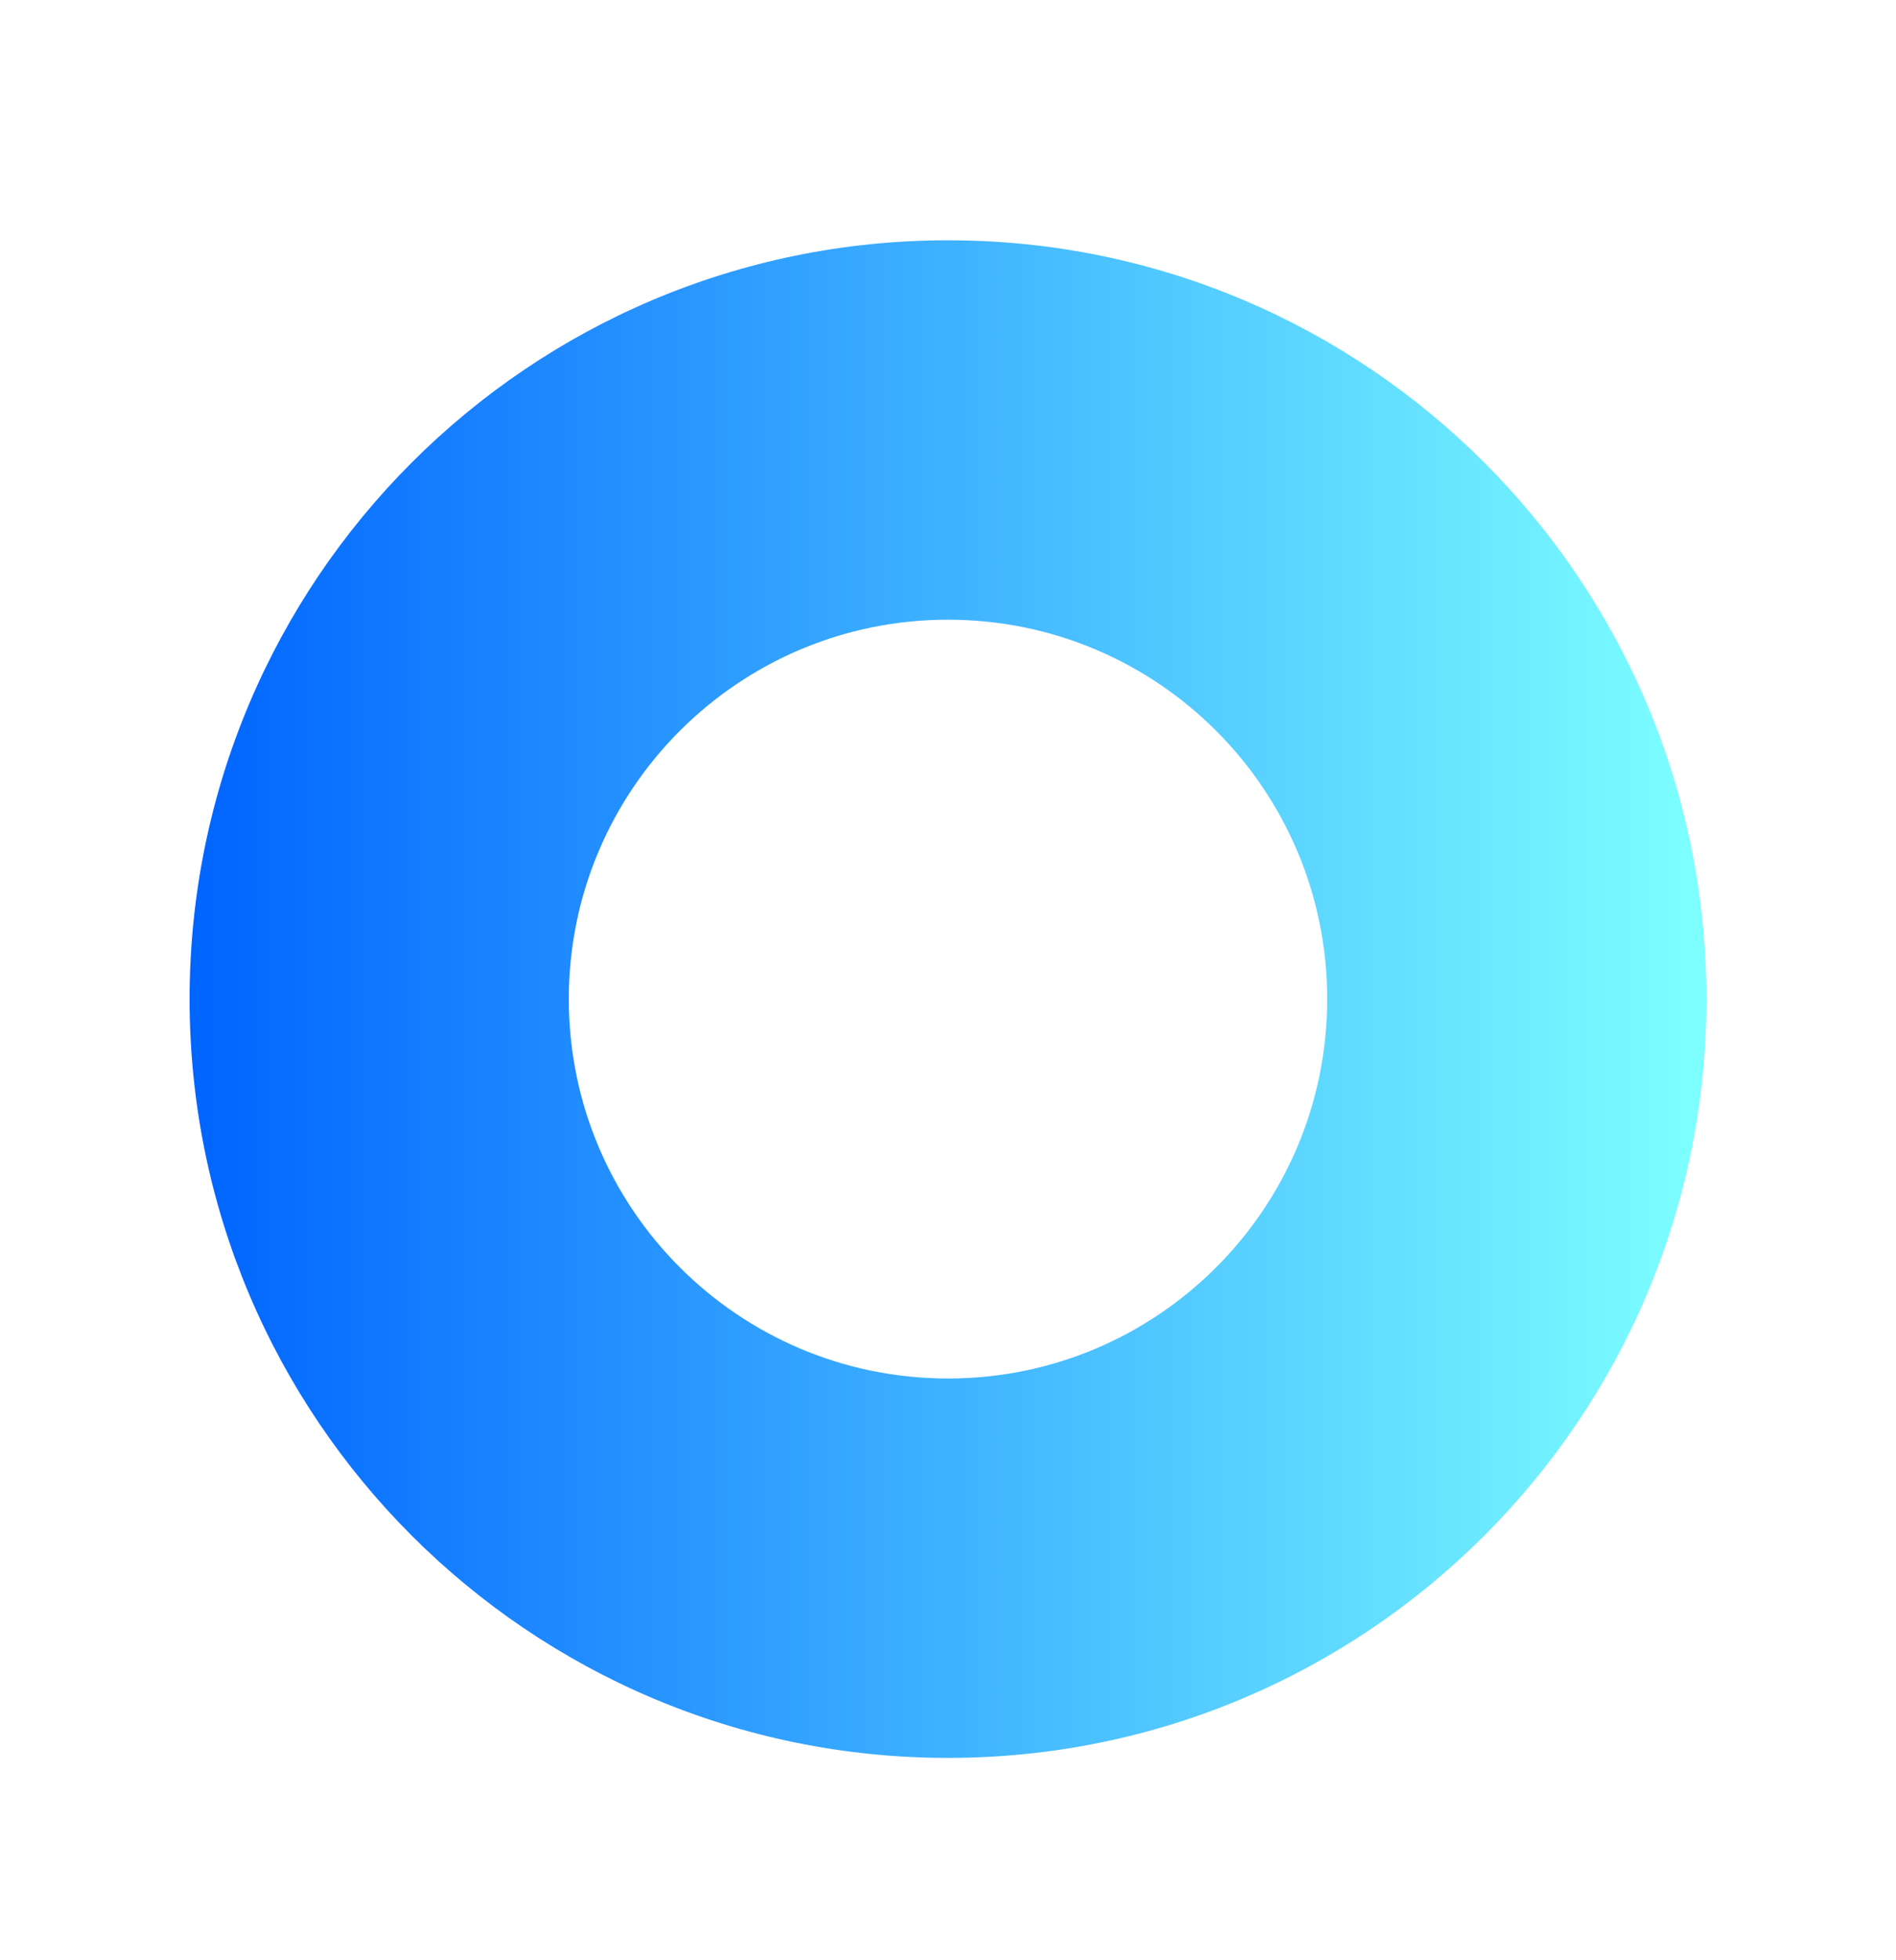
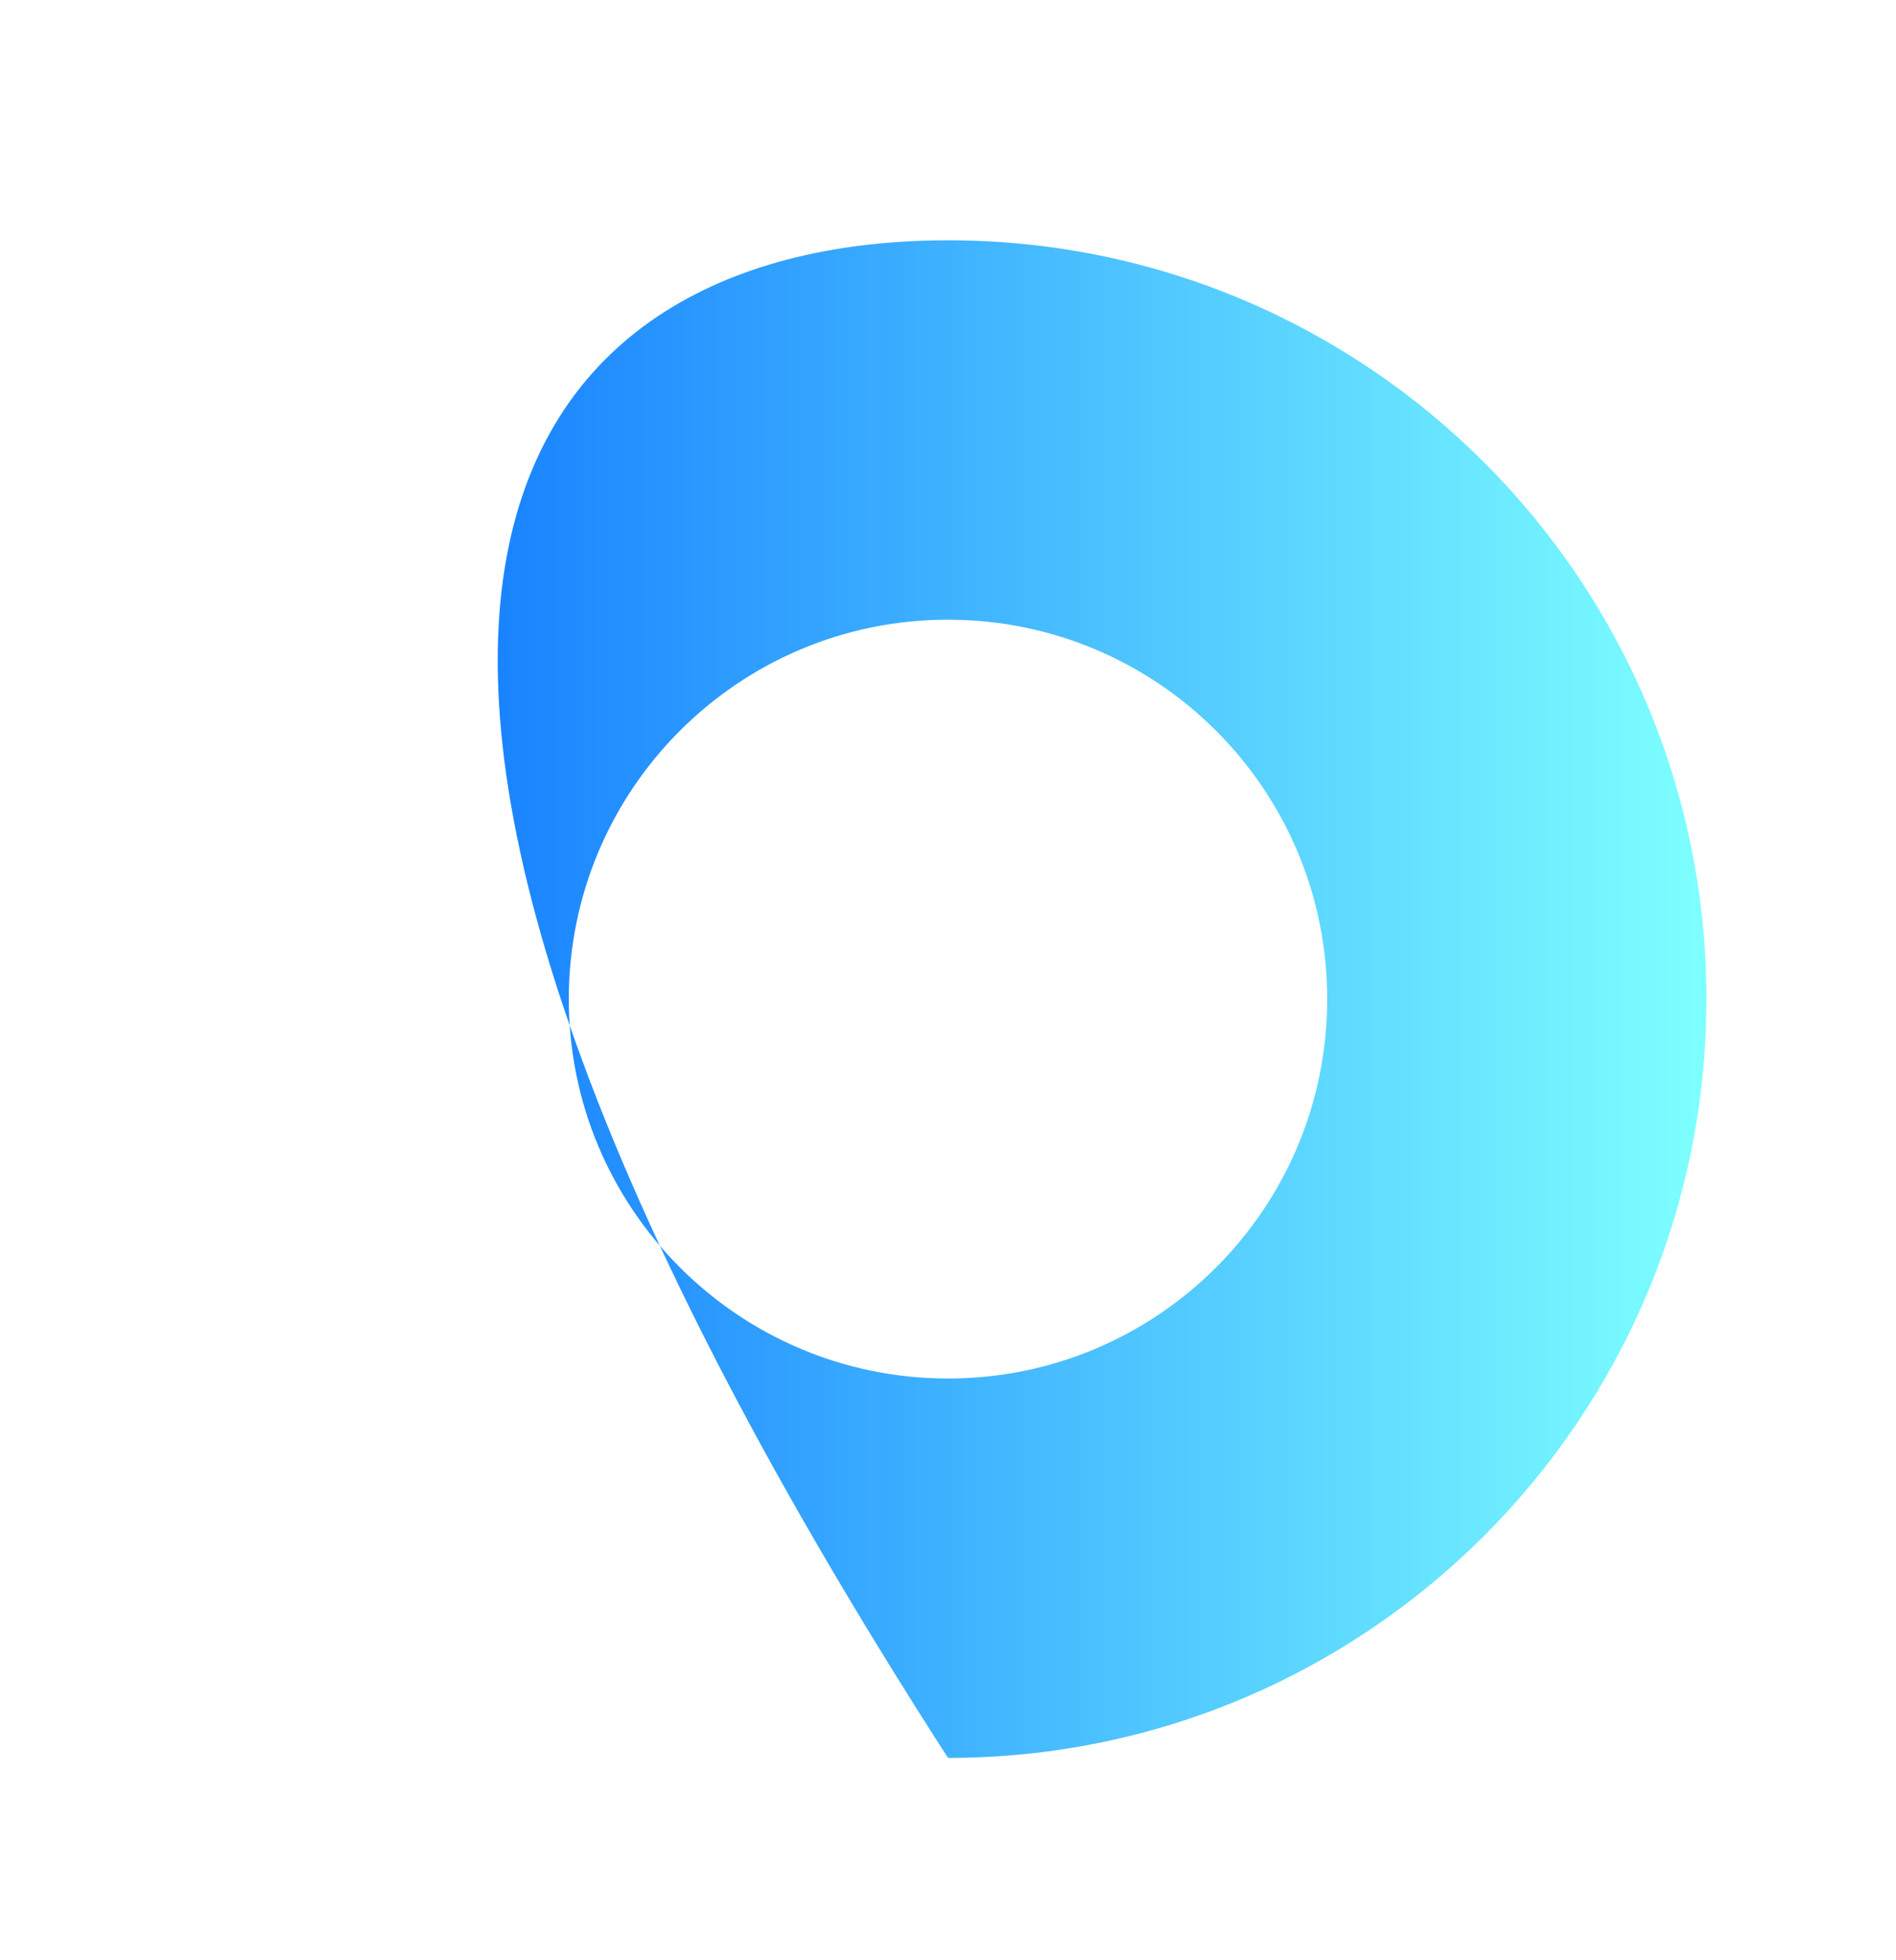
<svg xmlns="http://www.w3.org/2000/svg" width="30" height="31" viewBox="0 0 30 31" fill="none">
  <g id="Ellipse 1032" filter="url(#filter0_di_260_74245)">
-     <path d="M27 14C27 20.627 21.628 26 15 26C8.373 26 3 20.627 3 14C3 7.373 8.373 2 15 2C21.628 2 27 7.373 27 14ZM9 14C9 17.314 11.686 20 15 20C18.314 20 21 17.314 21 14C21 10.686 18.314 8 15 8C11.686 8 9 10.686 9 14Z" fill="url(#paint0_linear_260_74245)" />
+     <path d="M27 14C27 20.627 21.628 26 15 26C3 7.373 8.373 2 15 2C21.628 2 27 7.373 27 14ZM9 14C9 17.314 11.686 20 15 20C18.314 20 21 17.314 21 14C21 10.686 18.314 8 15 8C11.686 8 9 10.686 9 14Z" fill="url(#paint0_linear_260_74245)" />
  </g>
  <defs>
    <filter id="filter0_di_260_74245" x="0" y="0.2" width="30" height="30" filterUnits="userSpaceOnUse" color-interpolation-filters="sRGB">
      <feFlood flood-opacity="0" result="BackgroundImageFix" />
      <feColorMatrix in="SourceAlpha" type="matrix" values="0 0 0 0 0 0 0 0 0 0 0 0 0 0 0 0 0 0 127 0" result="hardAlpha" />
      <feOffset dy="1.2" />
      <feGaussianBlur stdDeviation="1.5" />
      <feComposite in2="hardAlpha" operator="out" />
      <feColorMatrix type="matrix" values="0 0 0 0 0.553 0 0 0 0 0.667 0 0 0 0 1 0 0 0 0.3 0" />
      <feBlend mode="normal" in2="BackgroundImageFix" result="effect1_dropShadow_260_74245" />
      <feBlend mode="normal" in="SourceGraphic" in2="effect1_dropShadow_260_74245" result="shape" />
      <feColorMatrix in="SourceAlpha" type="matrix" values="0 0 0 0 0 0 0 0 0 0 0 0 0 0 0 0 0 0 127 0" result="hardAlpha" />
      <feMorphology radius="0.6" operator="erode" in="SourceAlpha" result="effect2_innerShadow_260_74245" />
      <feOffset dy="0.6" />
      <feGaussianBlur stdDeviation="1.5" />
      <feComposite in2="hardAlpha" operator="arithmetic" k2="-1" k3="1" />
      <feColorMatrix type="matrix" values="0 0 0 0 1 0 0 0 0 1 0 0 0 0 1 0 0 0 0.6 0" />
      <feBlend mode="normal" in2="shape" result="effect2_innerShadow_260_74245" />
    </filter>
    <linearGradient id="paint0_linear_260_74245" x1="26.867" y1="13.934" x2="3" y2="13.934" gradientUnits="userSpaceOnUse">
      <stop stop-color="#7DFFFF" />
      <stop offset="0.998" stop-color="#0064FF" />
    </linearGradient>
  </defs>
</svg>